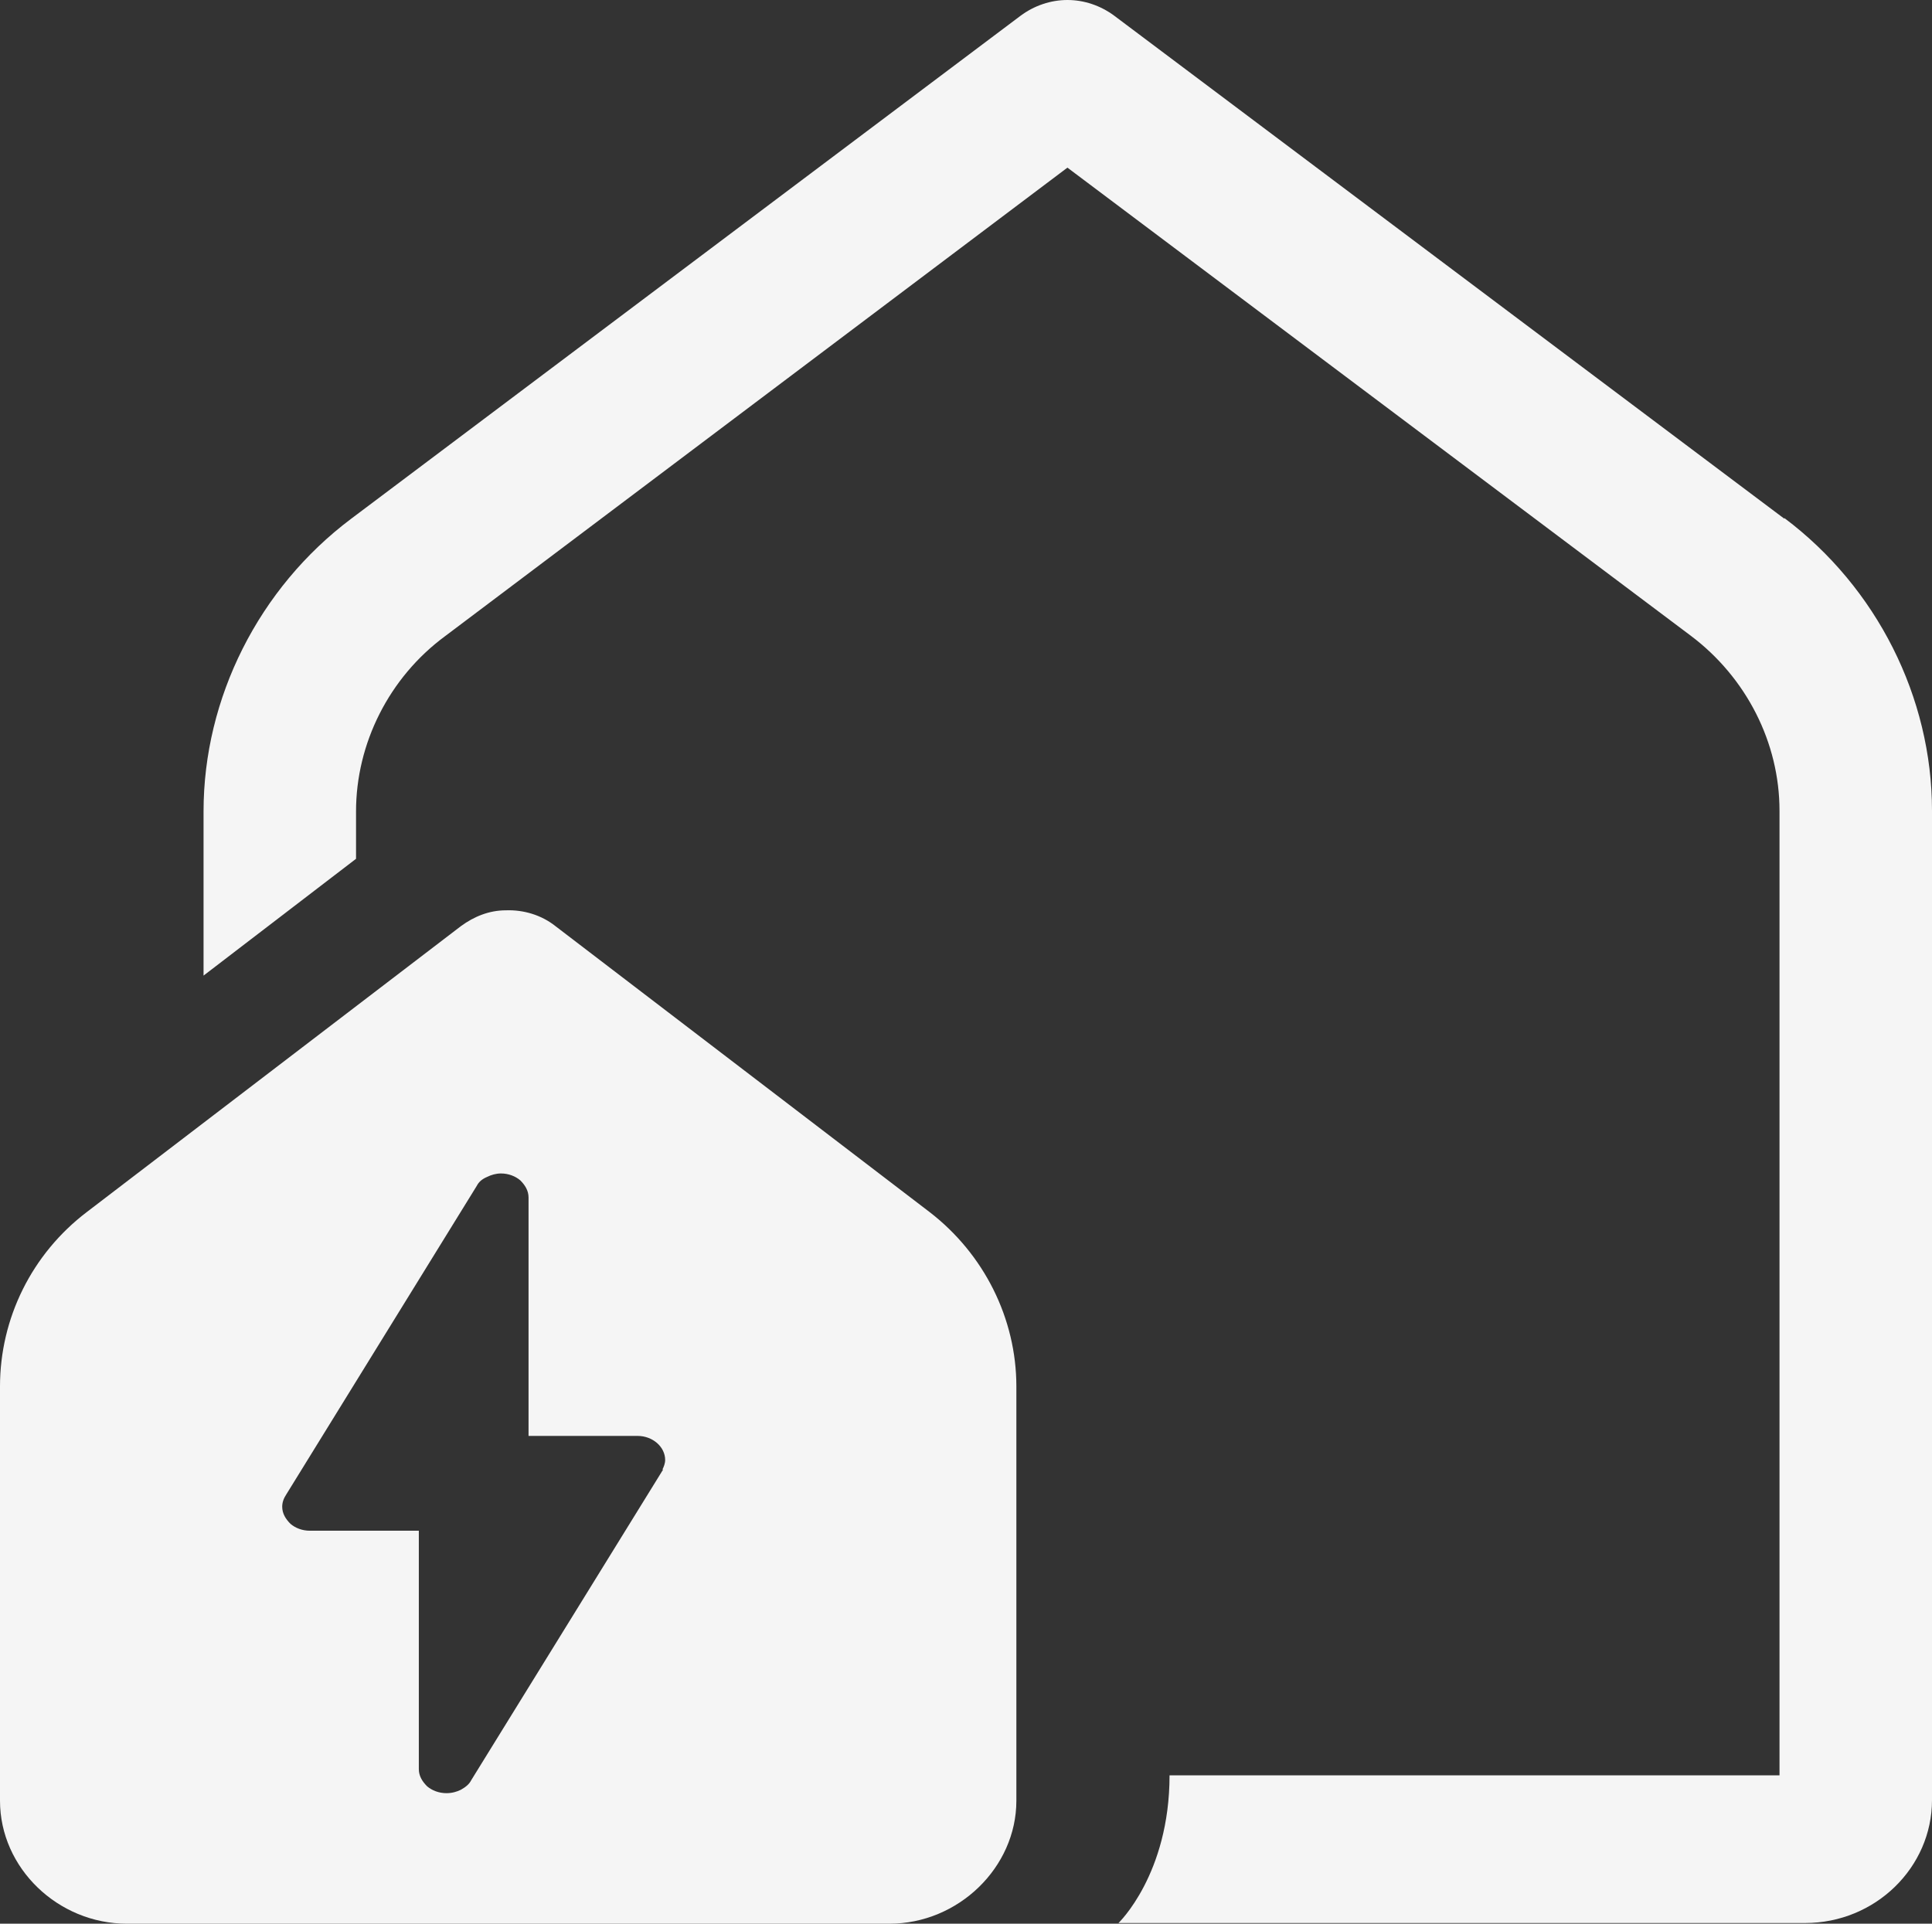
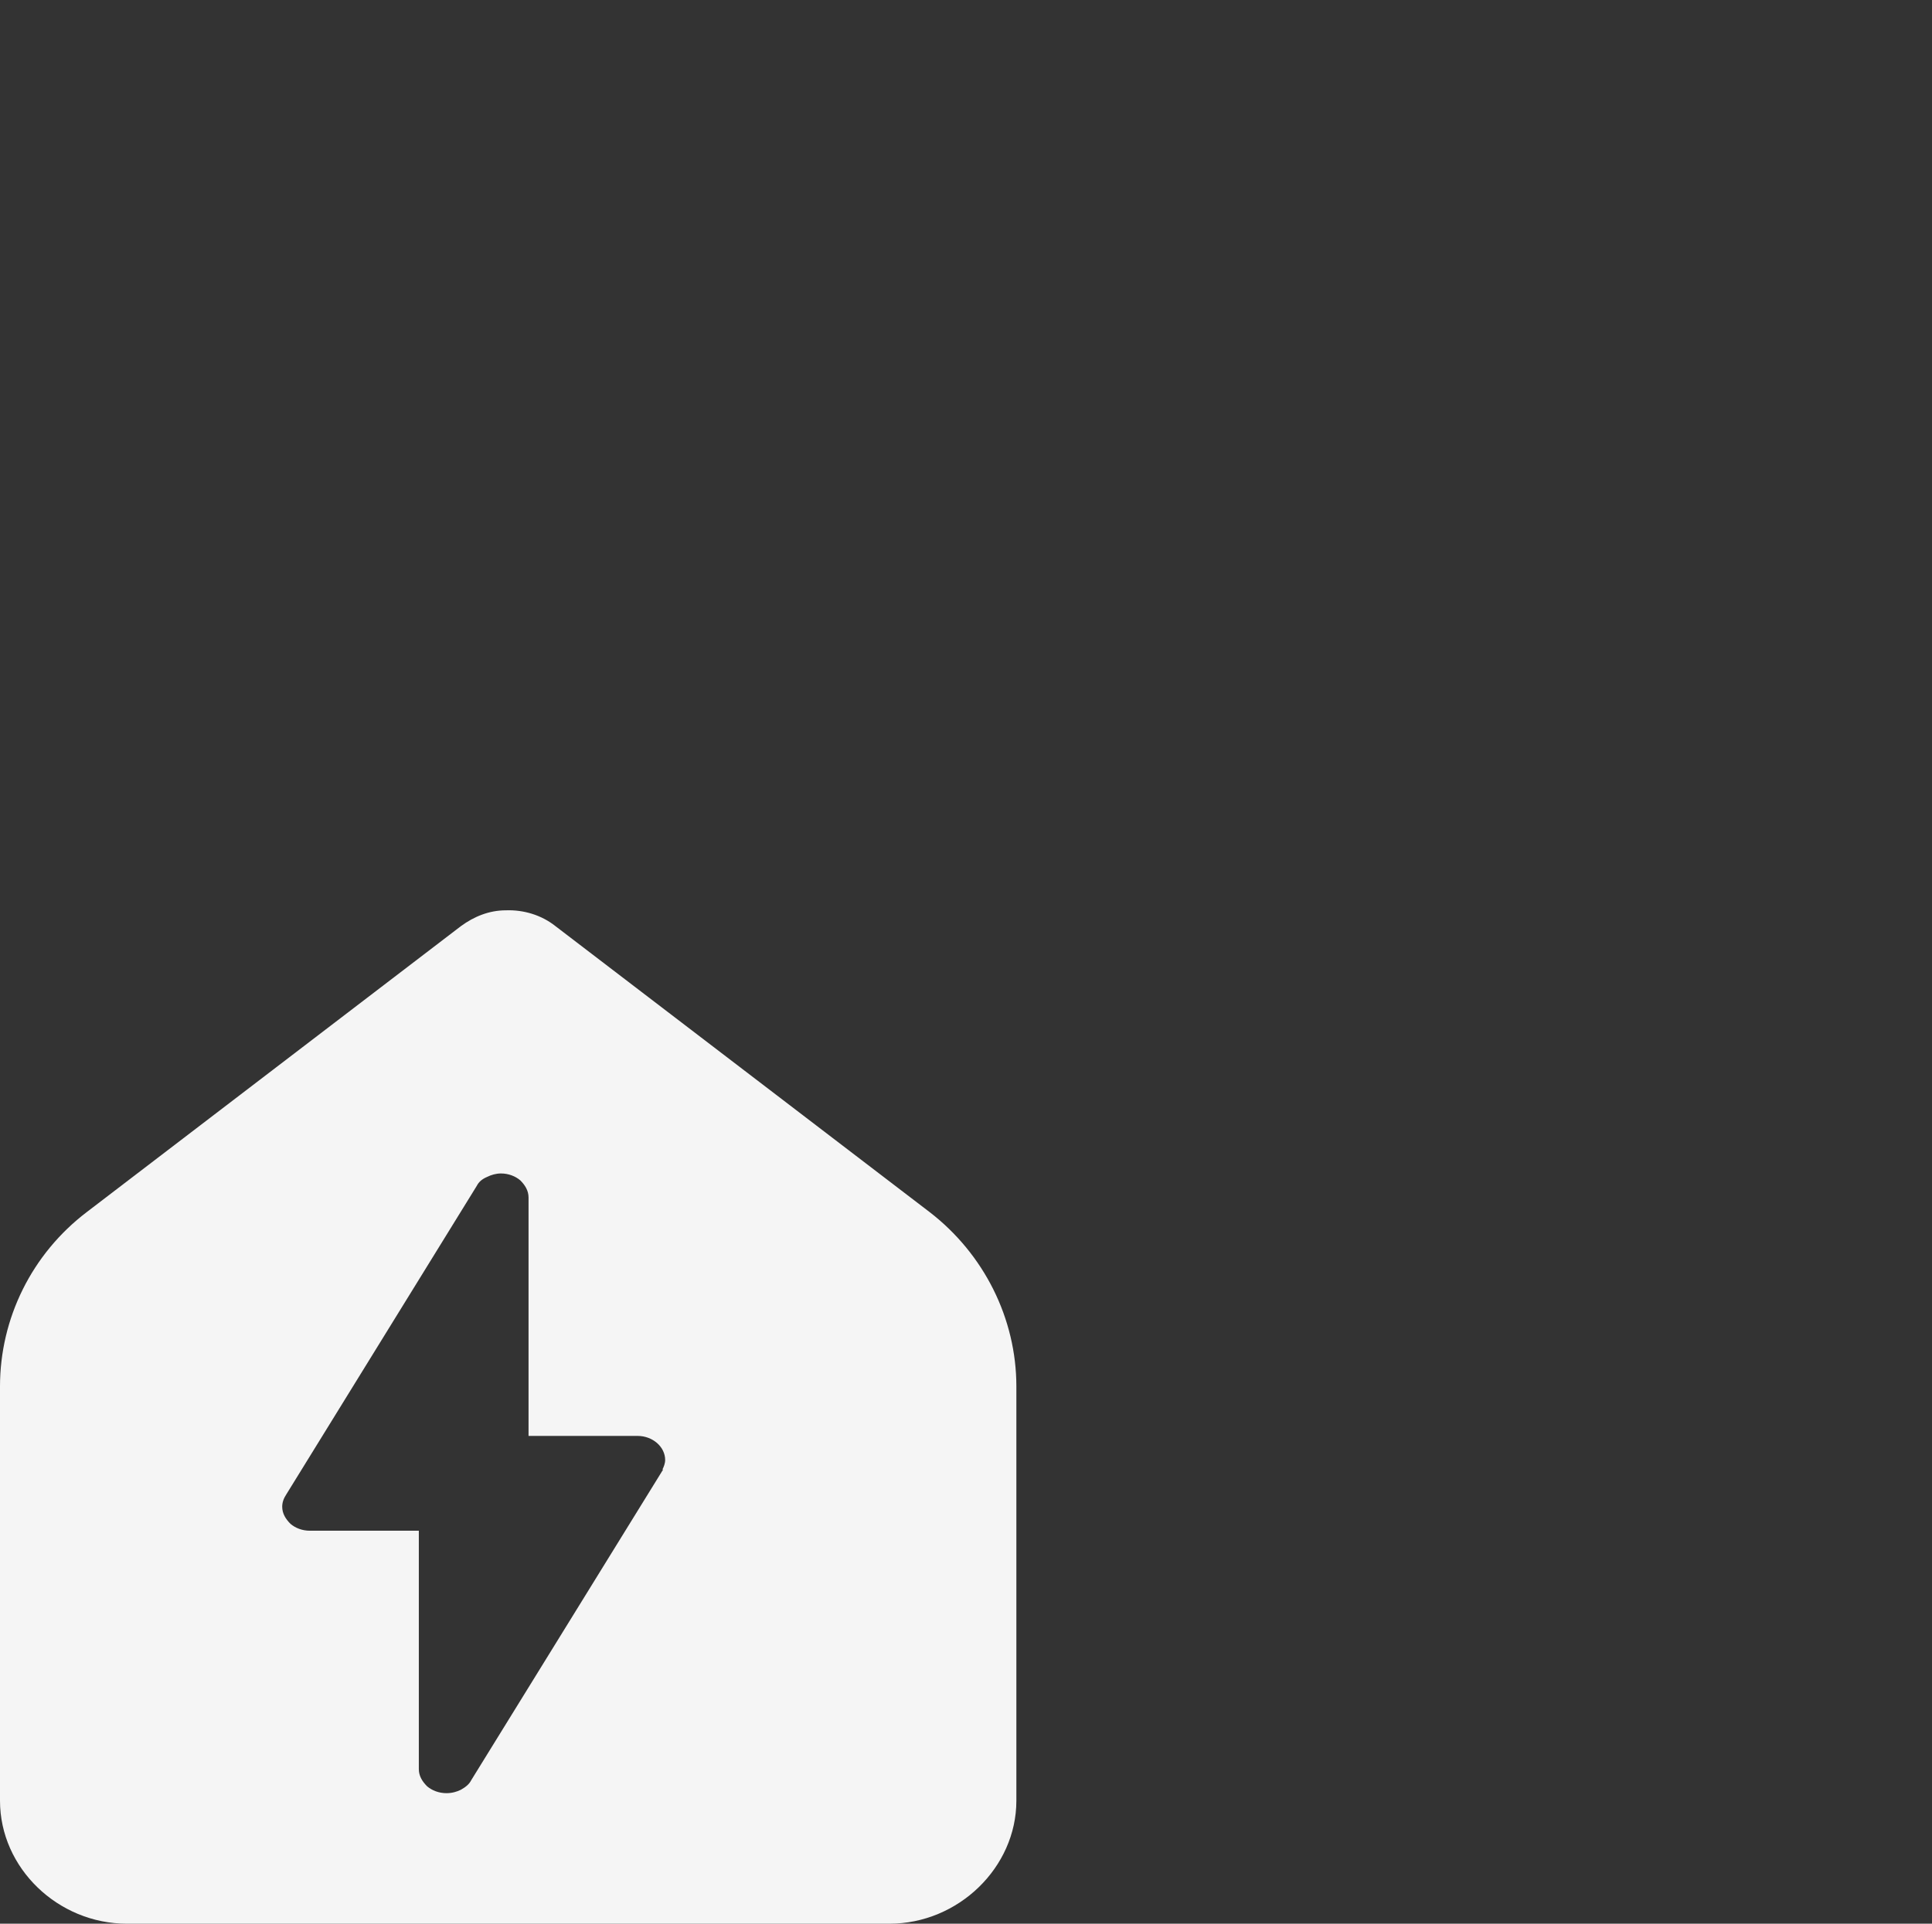
<svg xmlns="http://www.w3.org/2000/svg" width="241" height="240" viewBox="0 0 241 240" fill="none">
  <rect x="0" y="0" width="241" height="240" fill="#333333" stroke="none" />
  <g clip-path="url(#clip0_2433_2702)">
-     <path d="M222.58 64.714L139.005 1.971C137.283 0.686 135.218 0 133.152 0C131.086 0 129.021 0.686 127.299 1.971L43.81 64.714C32.276 73.371 25.391 87.086 25.391 101.229V121.714L44.412 107.143V101.229C44.412 92.743 48.544 84.514 55.516 79.371L133.152 20.914L210.875 79.286C217.846 84.514 221.978 92.657 221.978 101.143V221.486H145.891C145.891 233.829 139.521 239.914 139.521 239.914H225.162C233.942 239.914 241 232.971 241 224.571V101.143C241 87 234.114 73.286 222.58 64.629V64.714Z" fill="#F5F5F5" />
    <path d="M115.938 151.2L69.287 115.543C67.566 114.171 65.328 113.486 63.09 113.571C61.025 113.571 59.131 114.343 57.496 115.543L10.845 151.2C3.959 156.429 0 164.486 0 172.971V224.657C0 233.057 7.23 240 15.837 240H110.946C119.553 240 126.783 232.971 126.783 224.657V172.971C126.783 164.486 122.738 156.429 115.938 151.2ZM82.715 183.343L58.787 222.086C58.529 222.6 58.098 222.943 57.496 223.286C56.979 223.543 56.377 223.714 55.688 223.714C54.741 223.714 53.881 223.371 53.278 222.857C52.676 222.257 52.245 221.571 52.245 220.714V190.971H38.646C37.699 190.971 36.839 190.629 36.236 190.114C35.634 189.514 35.203 188.829 35.203 187.971C35.203 187.457 35.375 186.943 35.72 186.429L59.475 147.943C59.734 147.429 60.164 147.086 60.766 146.829C61.283 146.571 61.885 146.4 62.488 146.4C63.435 146.4 64.295 146.743 64.898 147.257C65.5 147.857 65.931 148.543 65.931 149.4V179.143H79.53C81.424 179.143 82.973 180.514 82.973 182.143C82.973 182.571 82.801 183 82.629 183.343H82.715Z" fill="#F5F5F5" />
  </g>
  <defs>
    <clipPath id="clip0_2433_2702">
      <rect width="241" height="240" fill="white" />
    </clipPath>
  </defs>
</svg>